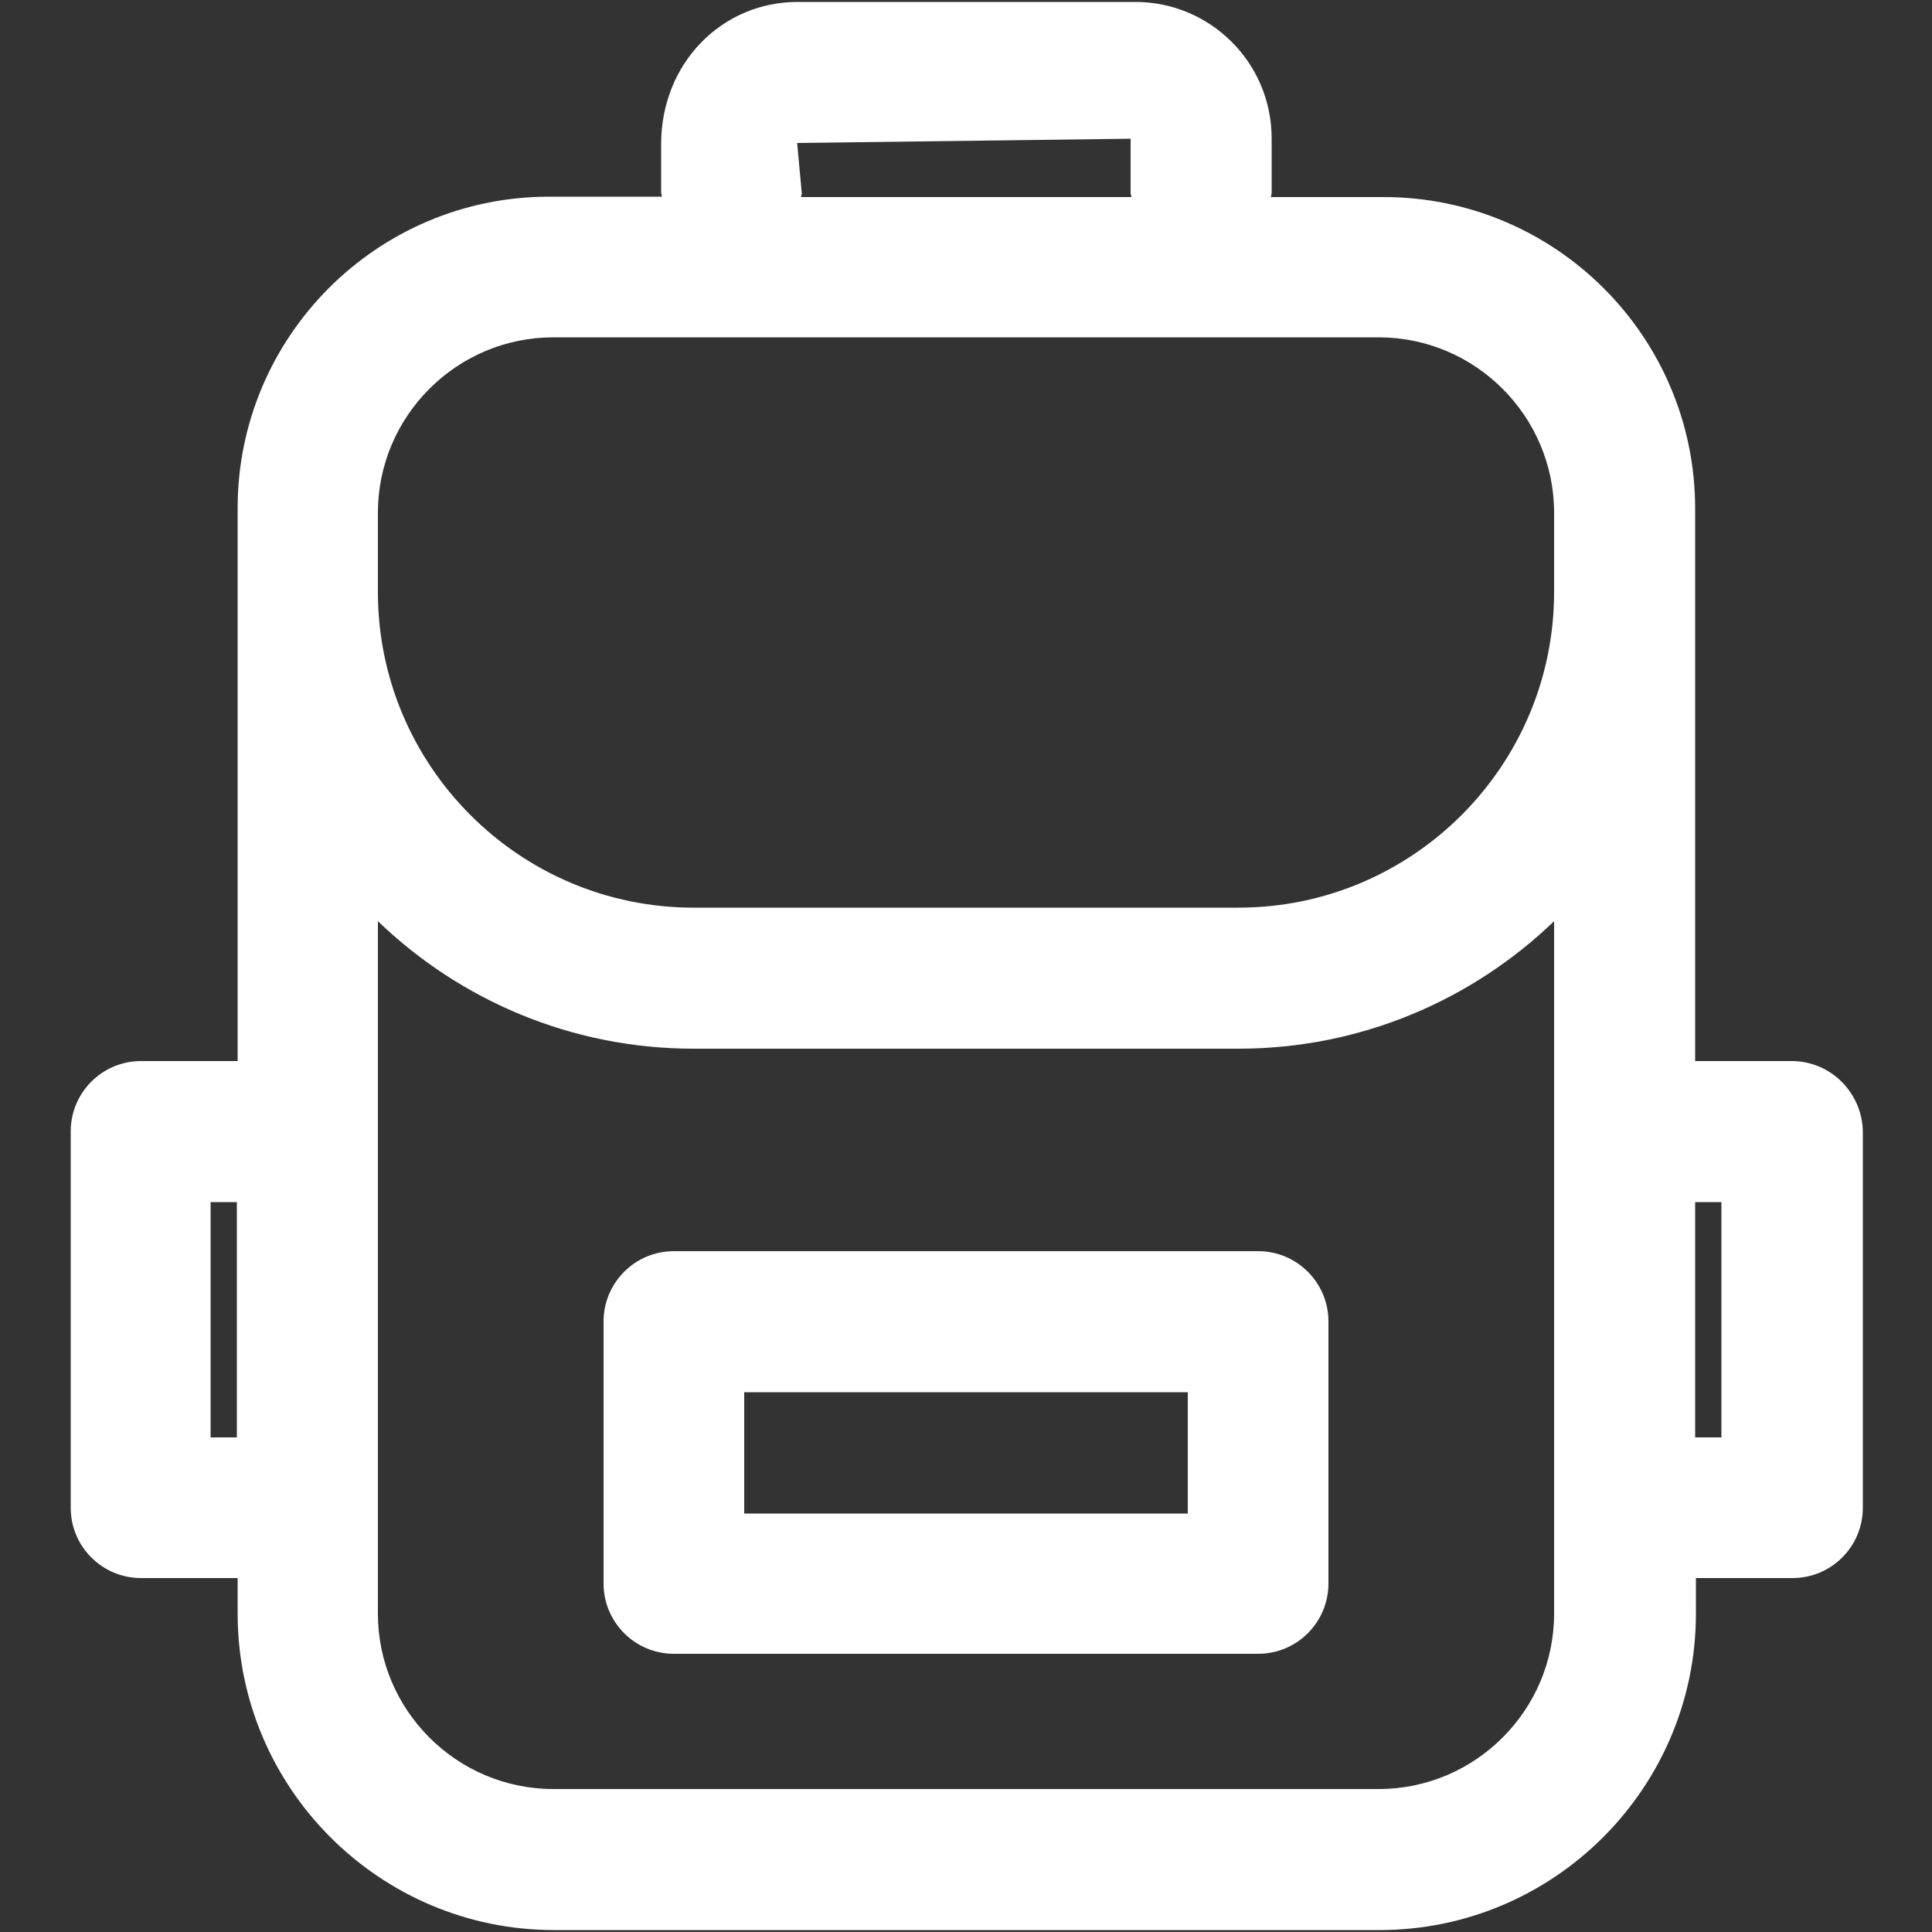
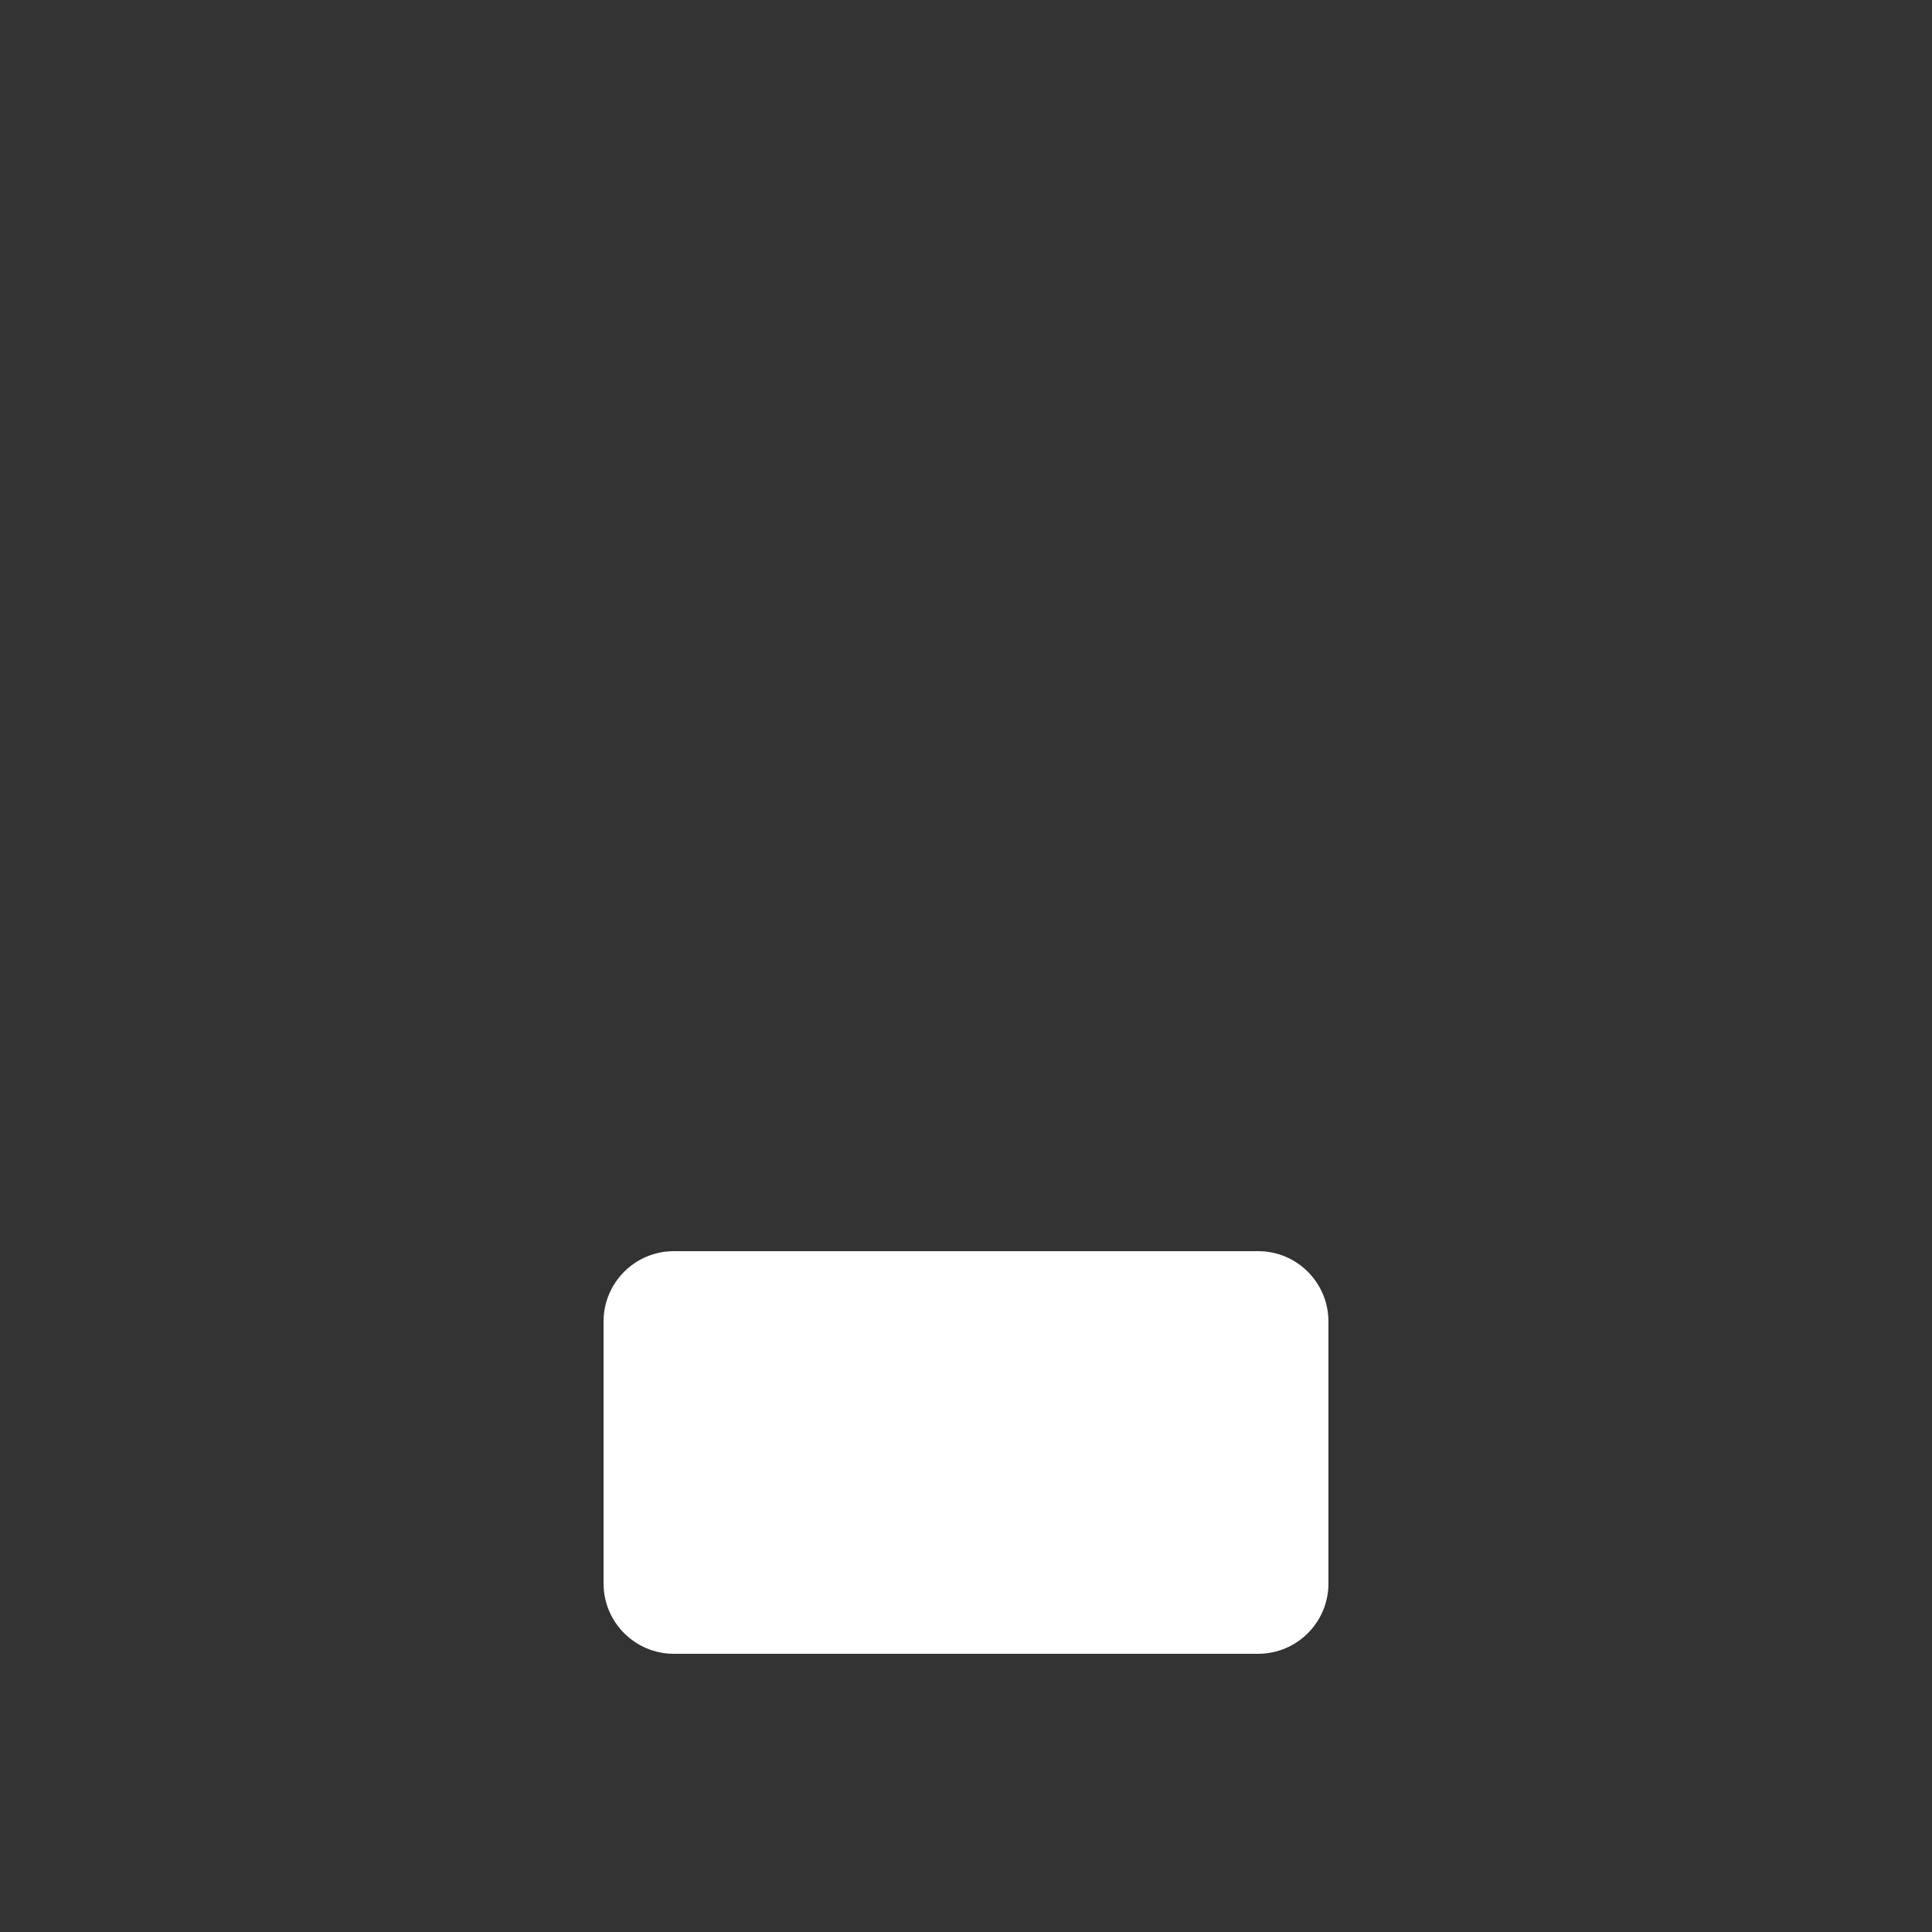
<svg xmlns="http://www.w3.org/2000/svg" version="1.1" id="Livello_1" x="0px" y="0px" viewBox="0 0 500 500" style="enable-background:new 0 0 500 500;" xml:space="preserve">
  <rect x="0" y="0" width="500" height="500" fill="#333333" stroke="none" />
  <style type="text/css">
	.st0{fill:#FFFFFF;}
</style>
  <g>
-     <path class="st0" d="M325.6,323.8H174.4c-10.1,0-18.2,8.2-18.2,18.2v67.8c0,10.1,8.2,18.2,18.2,18.2h151.2   c10.1,0,18.2-8.2,18.2-18.2v-67.8C343.8,332,335.7,323.8,325.6,323.8z M307.4,391.7H192.6v-31.4h114.8V391.7z" />
-     <path class="st0" d="M463.7,274.6h-25V153.3v-20.5v-1.2c0-44.5-36.2-80.6-80.6-80.6h-1.2h-28c0-0.3,0.2-0.6,0.2-1V35.8   c0-19.5-15.8-35.3-35.3-35.3h-87.4c-19.5,0-35.3,15.8-35.3,36.8v12.6c0,0.3,0.2,0.6,0.2,1h-28h-1.2c-44.5,0-80.6,36.2-80.6,80.6   v1.2v20.5v121.4h-25c-10.1,0-18.2,8.2-18.2,18.2v97.4c0,10.1,8.2,18.2,18.2,18.2h25v9.2c0,45.1,36.7,81.9,81.9,81.9h213.6   c45.1,0,81.9-36.7,81.9-81.9v-9.2h25c10.1,0,18.2-8.2,18.2-18.2v-97.4C481.9,282.8,473.8,274.6,463.7,274.6z M206.3,37l86.3-1.1   v14.1c0,0.3,0.2,0.6,0.2,1h-85.5c0-0.3,0.2-0.6,0.2-1L206.3,37z M356.8,87.3c25,0,45.4,20.4,45.4,45.4v20.5   c0,45.1-36.7,81.7-81.7,81.7h-141c-45.1,0-81.7-36.7-81.7-81.7v-20.5c0-25,20.4-45.4,45.4-45.4H356.8z M54.5,372v-60.9h6.8V372   H54.5z M402.2,417.6c0,25-20.4,45.4-45.4,45.4H143.2c-25,0-45.4-20.4-45.4-45.4v-27.4v-97.4v-54.4c21.2,20.4,50,33,81.7,33h141   c31.7,0,60.5-12.6,81.7-33v54.4v97.4V417.6z M445.5,372h-6.8v-60.9h6.8V372z" />
+     <path class="st0" d="M325.6,323.8H174.4c-10.1,0-18.2,8.2-18.2,18.2v67.8c0,10.1,8.2,18.2,18.2,18.2h151.2   c10.1,0,18.2-8.2,18.2-18.2v-67.8C343.8,332,335.7,323.8,325.6,323.8z M307.4,391.7H192.6h114.8V391.7z" />
  </g>
</svg>